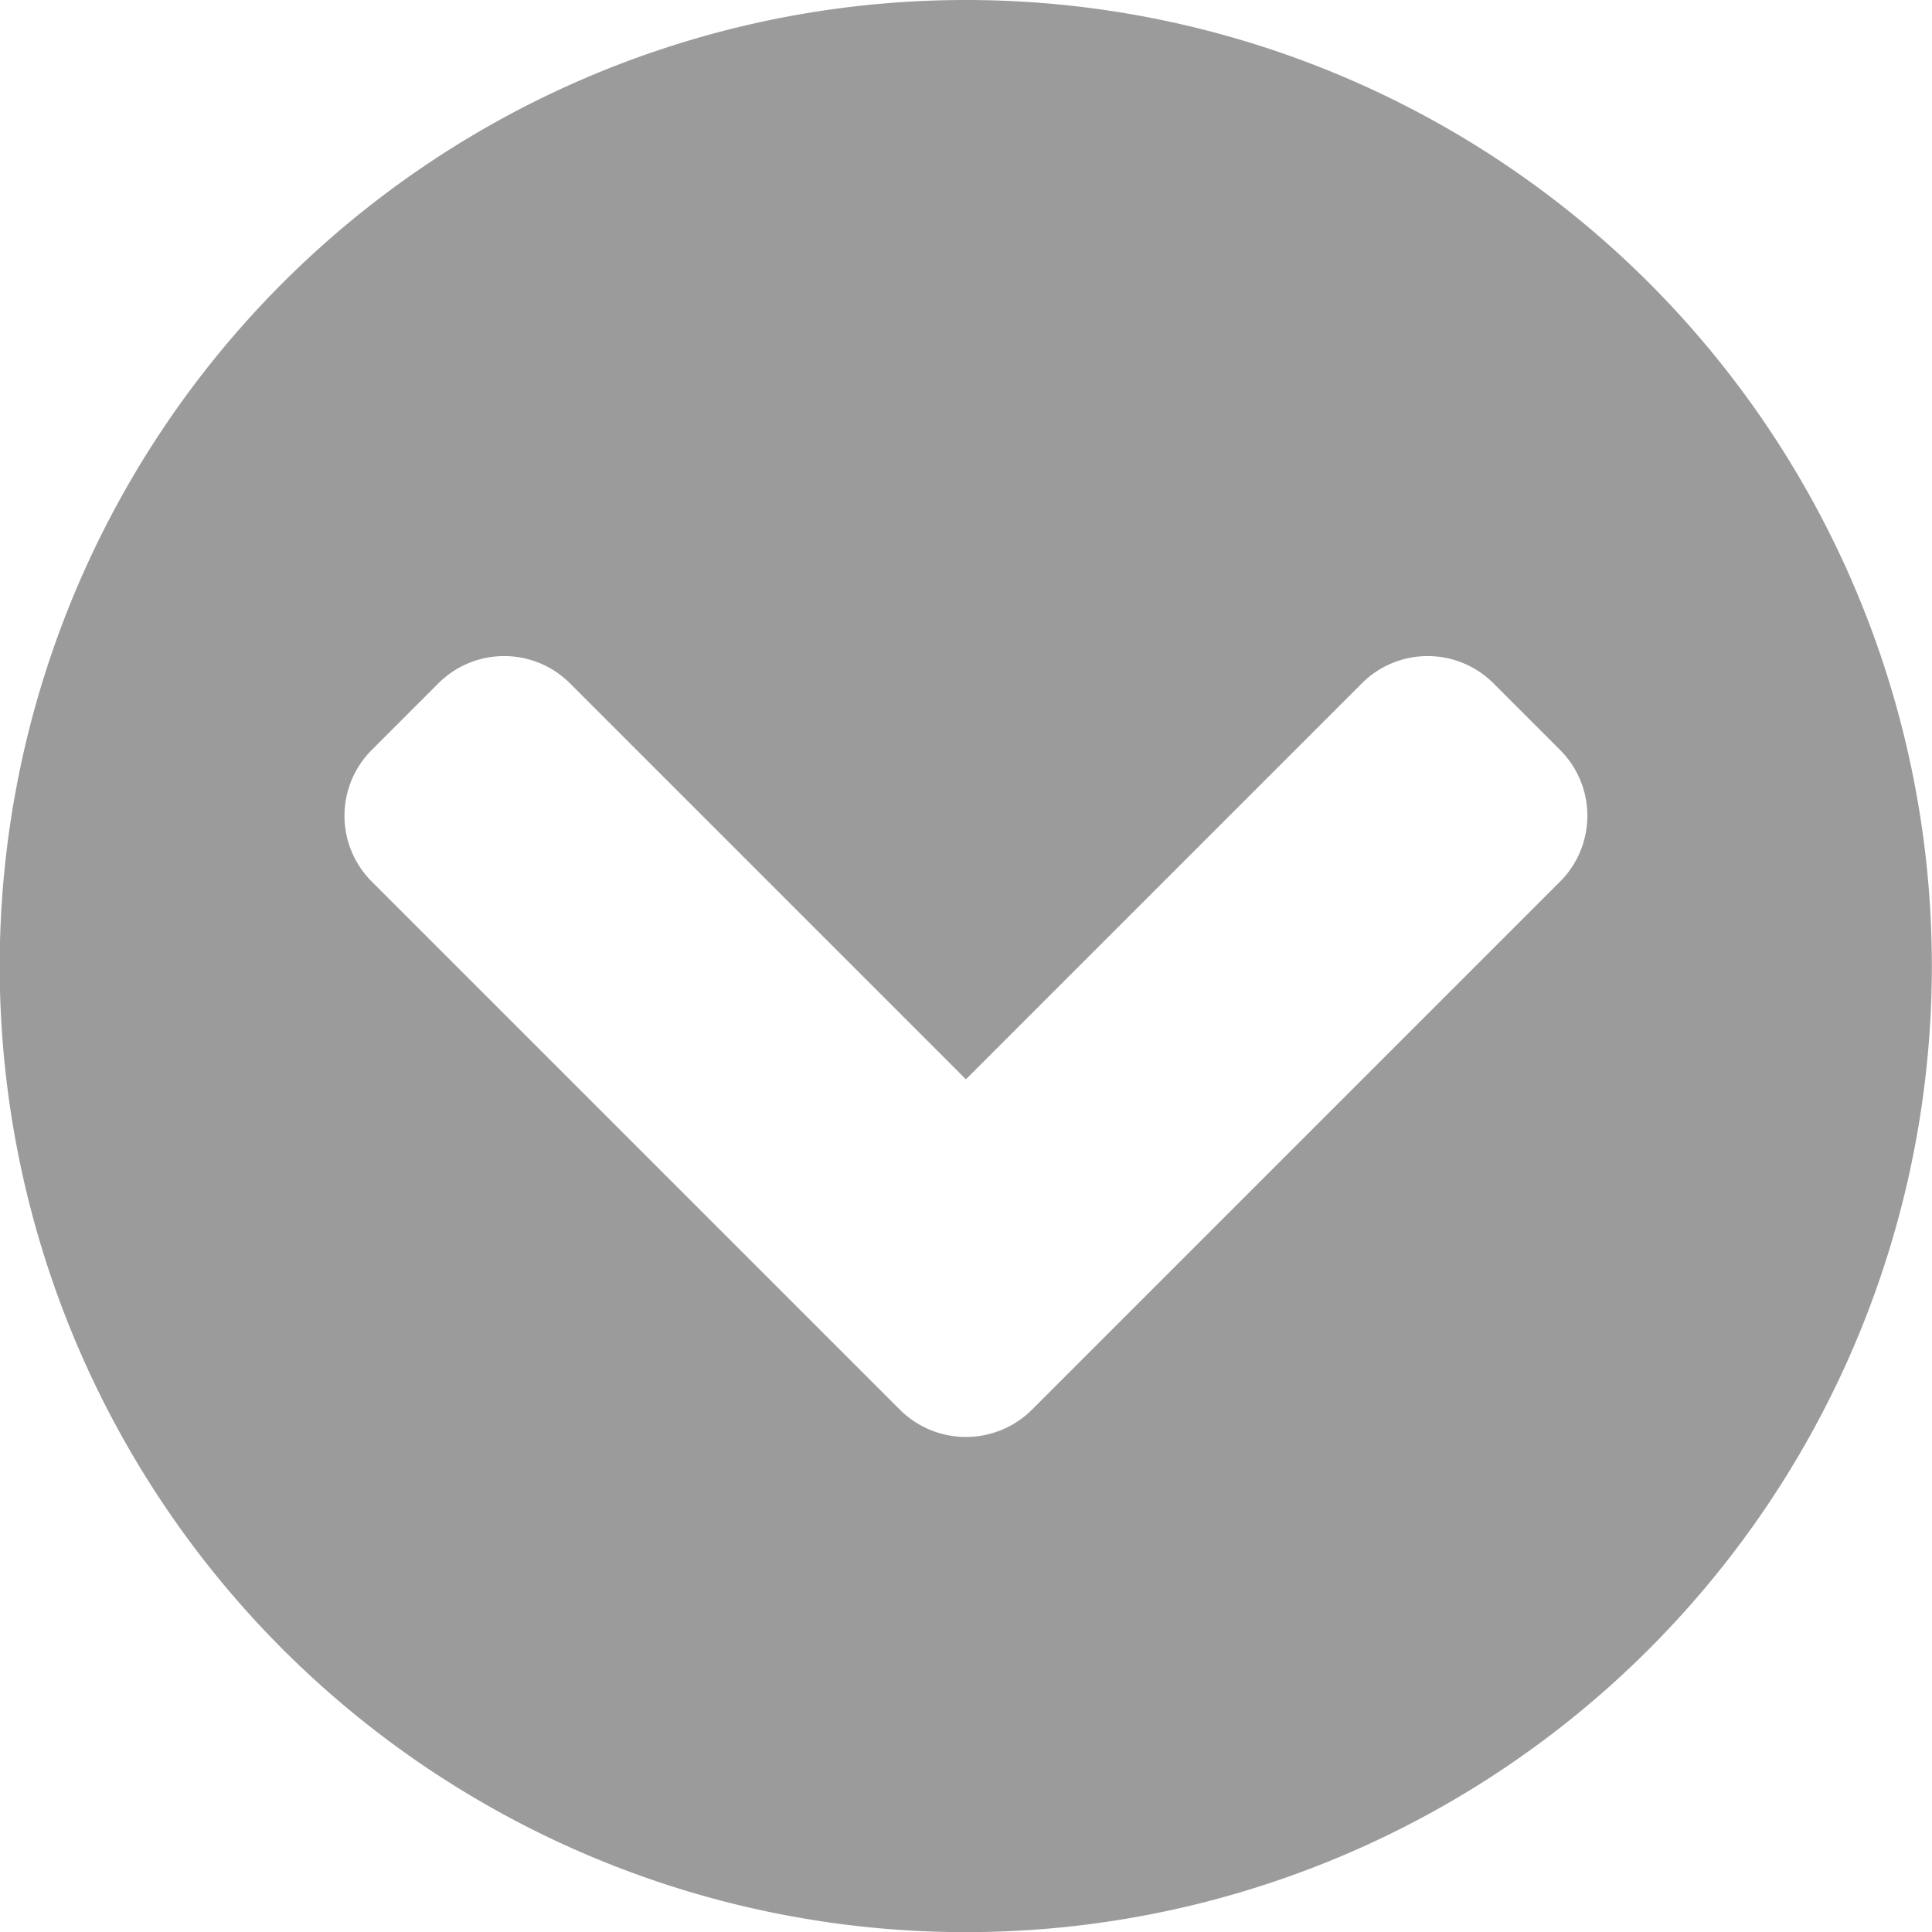
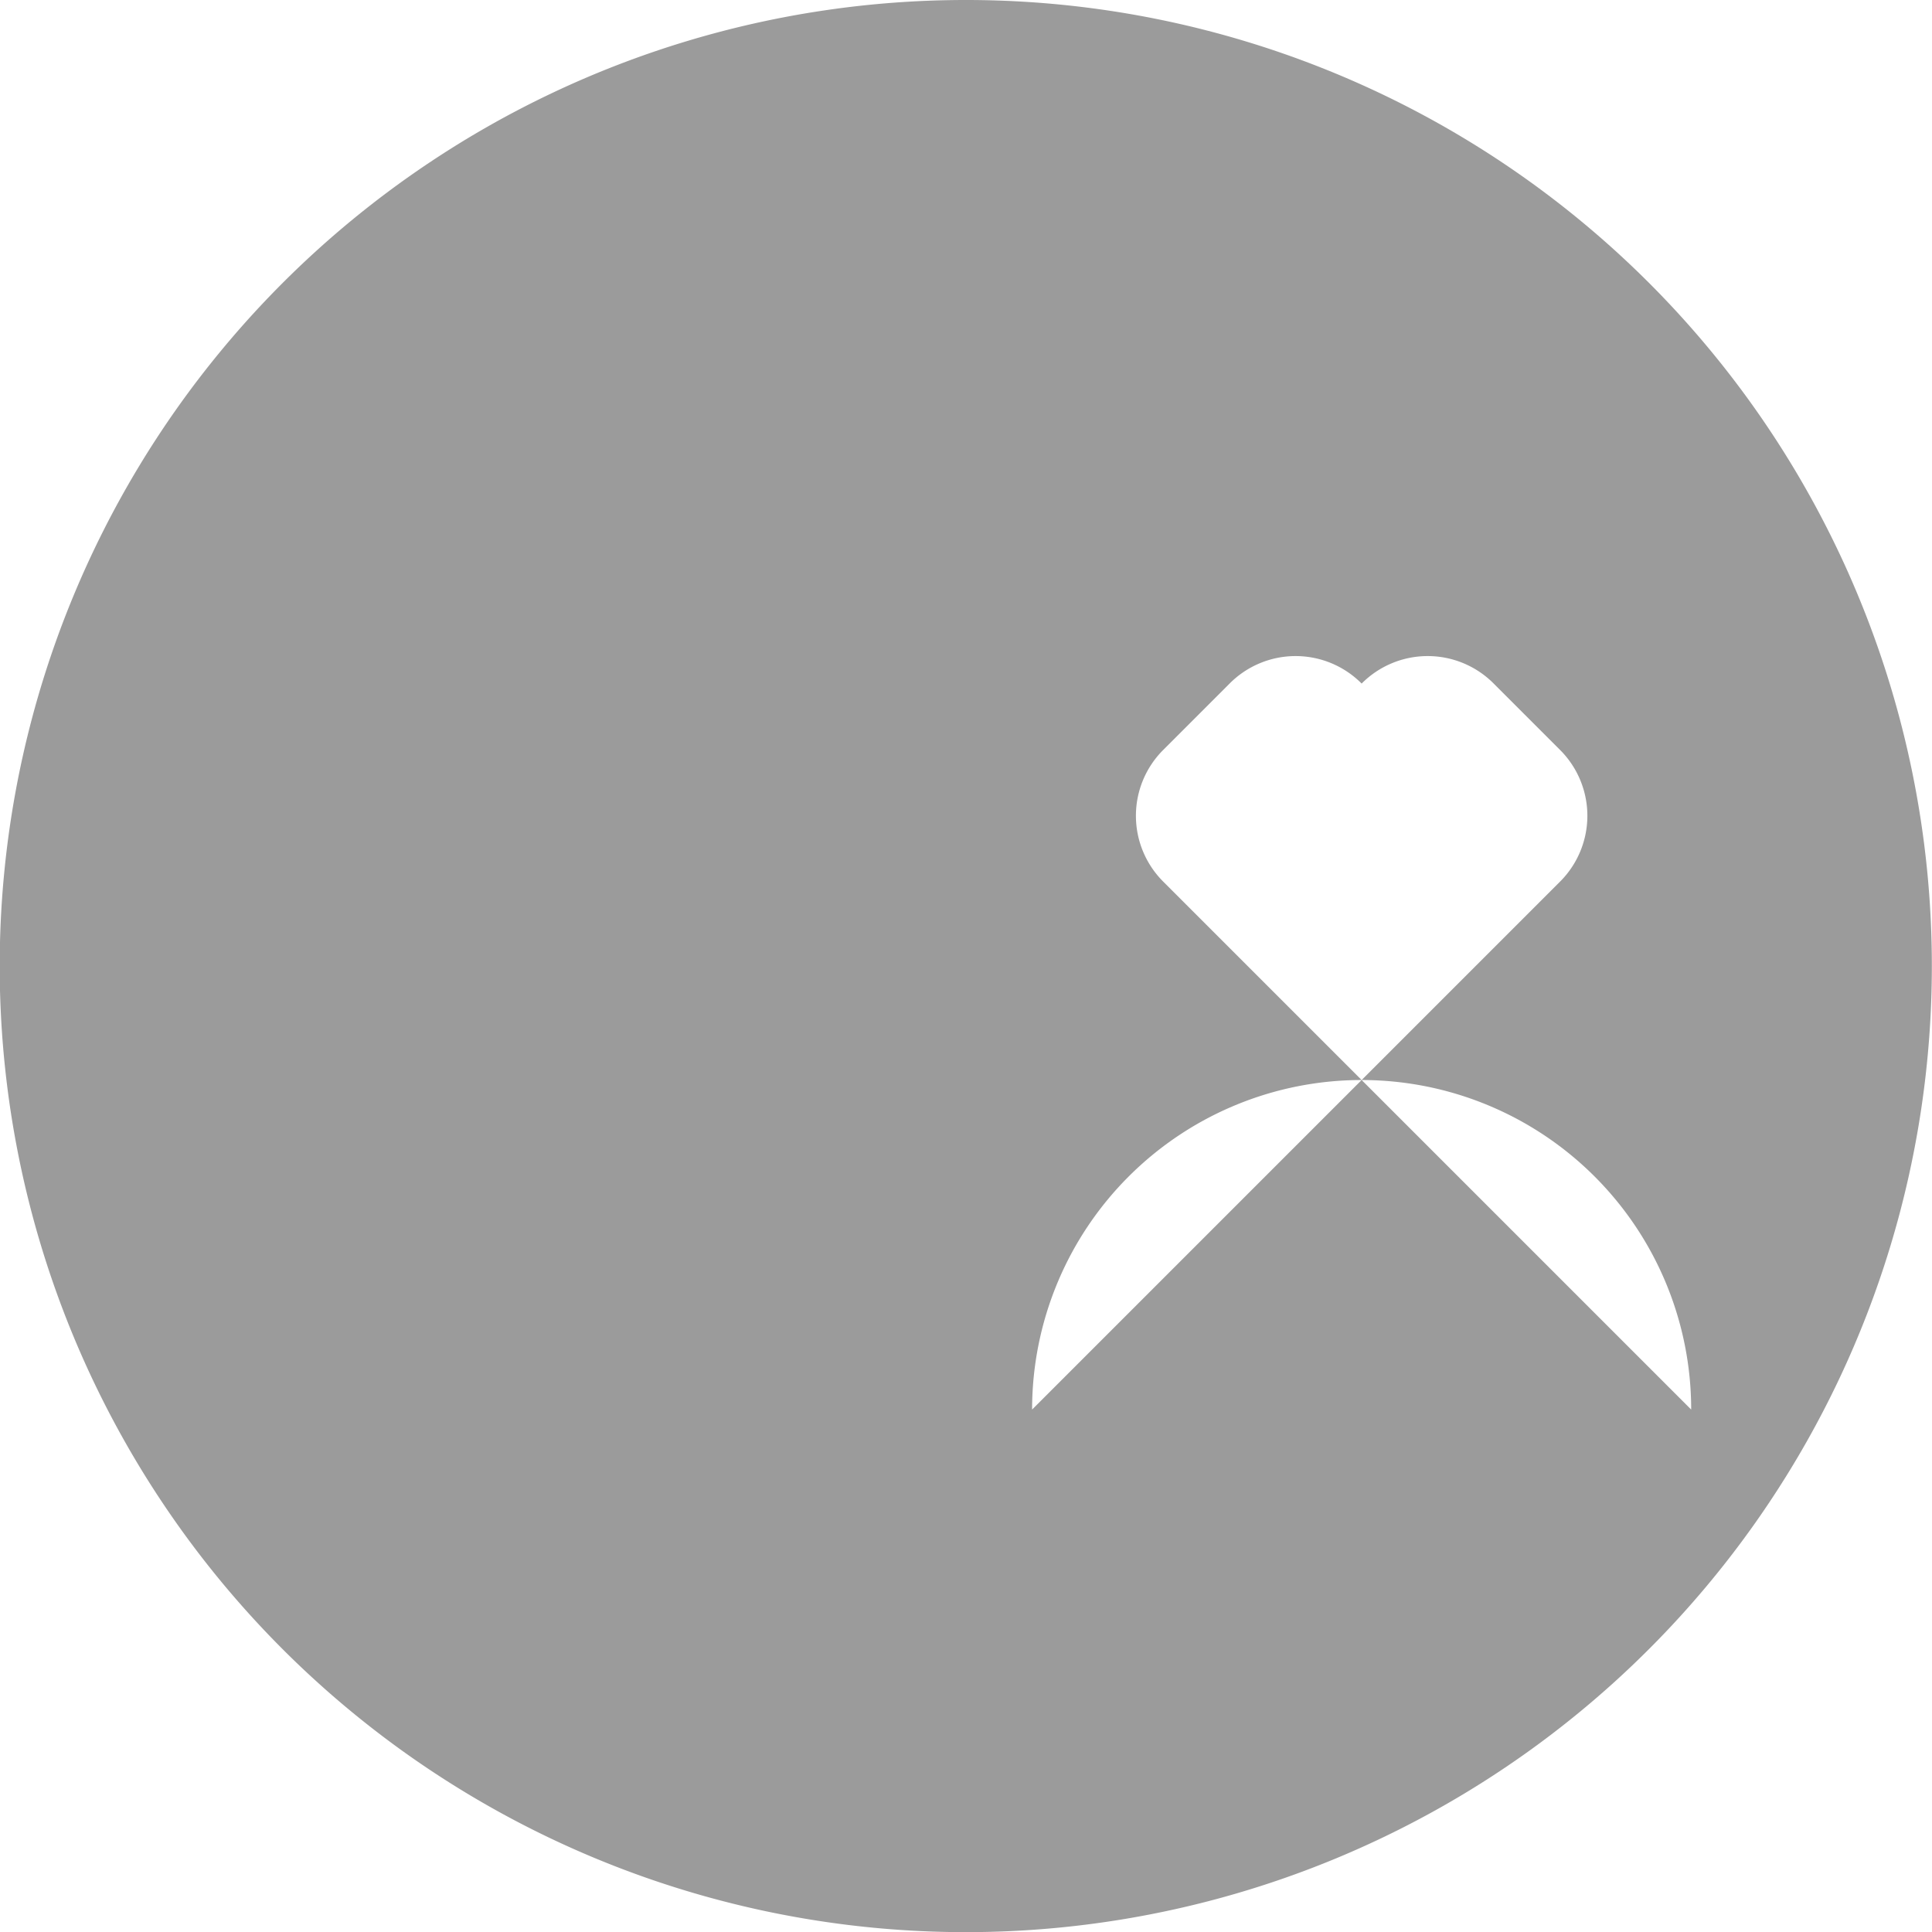
<svg xmlns="http://www.w3.org/2000/svg" width="13.021" height="13.021" viewBox="0 0 13.021 13.021">
-   <path id="Icon_awesome-chevron-circle-right" data-name="Icon awesome-chevron-circle-right" d="M7.073.563A6.511,6.511,0,1,1,.563,7.073,6.509,6.509,0,0,1,7.073.563Zm2.99,6.064L6.506,3.07a.627.627,0,0,0-.89,0l-.446.446a.627.627,0,0,0,0,.89L7.837,7.073,5.17,9.74a.627.627,0,0,0,0,.89l.446.446a.627.627,0,0,0,.89,0l3.557-3.557A.631.631,0,0,0,10.063,6.627Z" transform="translate(13.583 -0.563) rotate(90)" fill="#9b9b9b" />
+   <path id="Icon_awesome-chevron-circle-right" data-name="Icon awesome-chevron-circle-right" d="M7.073.563A6.511,6.511,0,1,1,.563,7.073,6.509,6.509,0,0,1,7.073.563Zm2.99,6.064L6.506,3.07a.627.627,0,0,0-.89,0l-.446.446a.627.627,0,0,0,0,.89a.627.627,0,0,0,0,.89l.446.446a.627.627,0,0,0,.89,0l3.557-3.557A.631.631,0,0,0,10.063,6.627Z" transform="translate(13.583 -0.563) rotate(90)" fill="#9b9b9b" />
</svg>